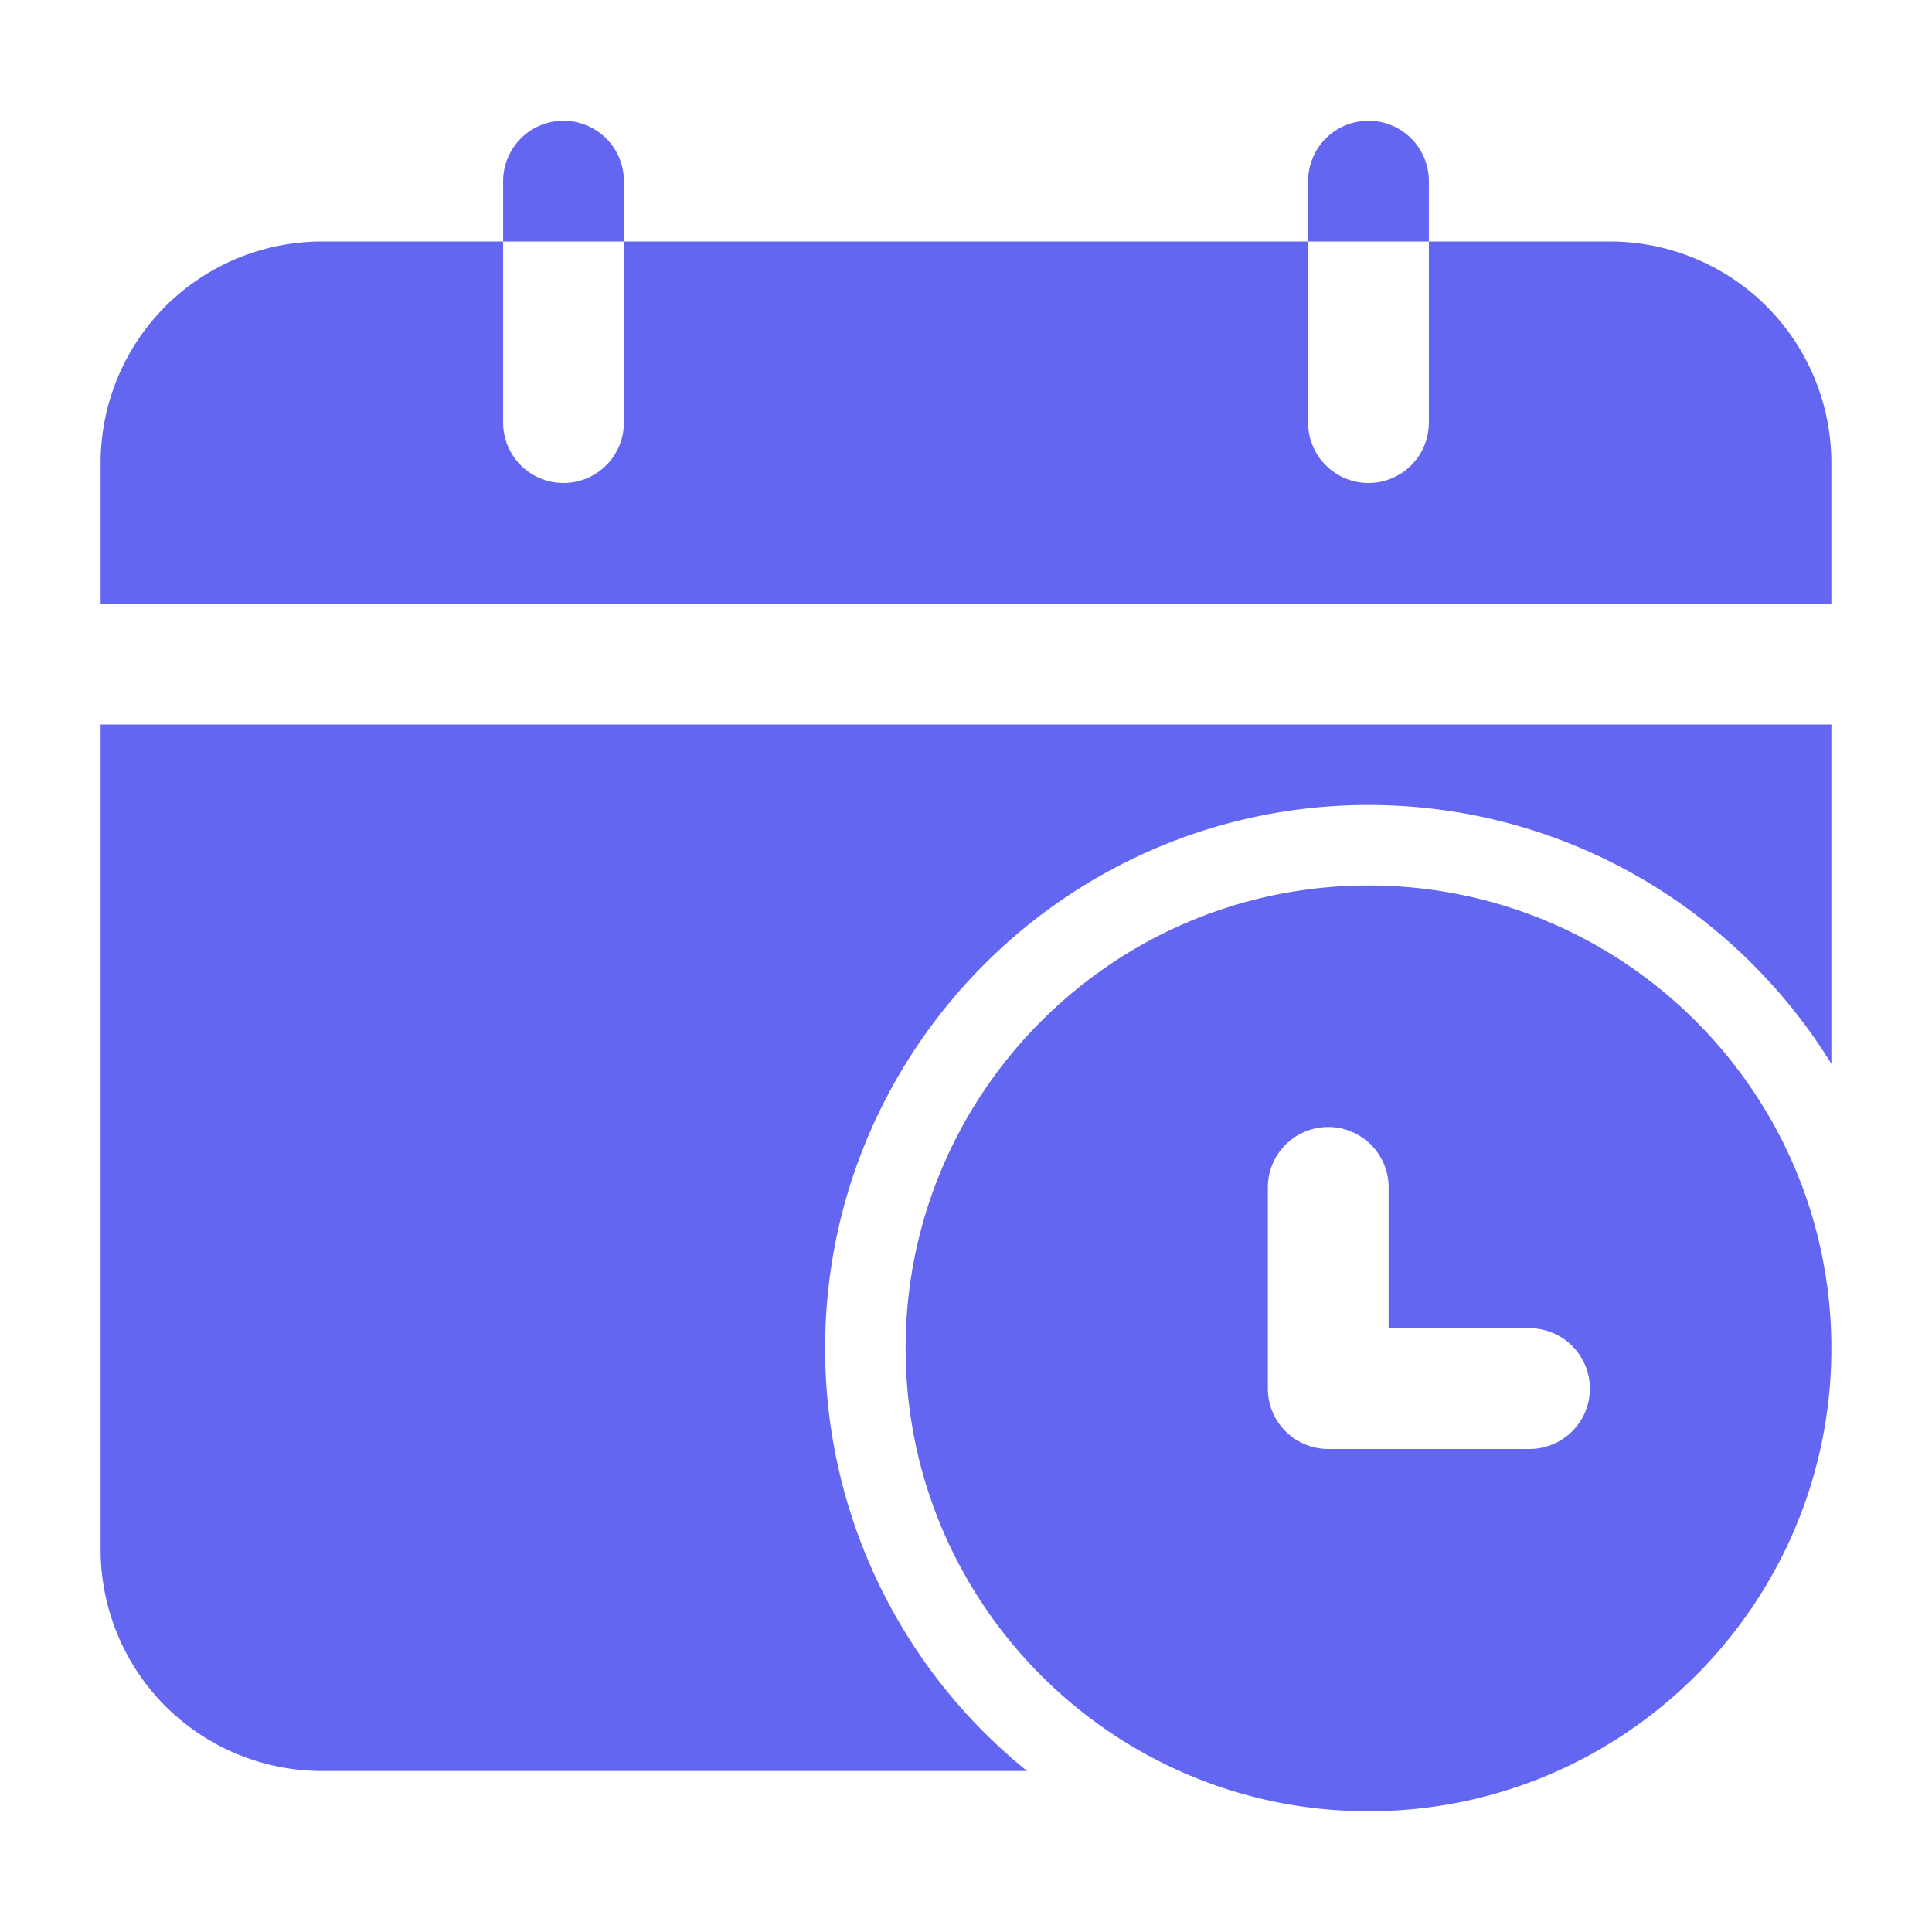
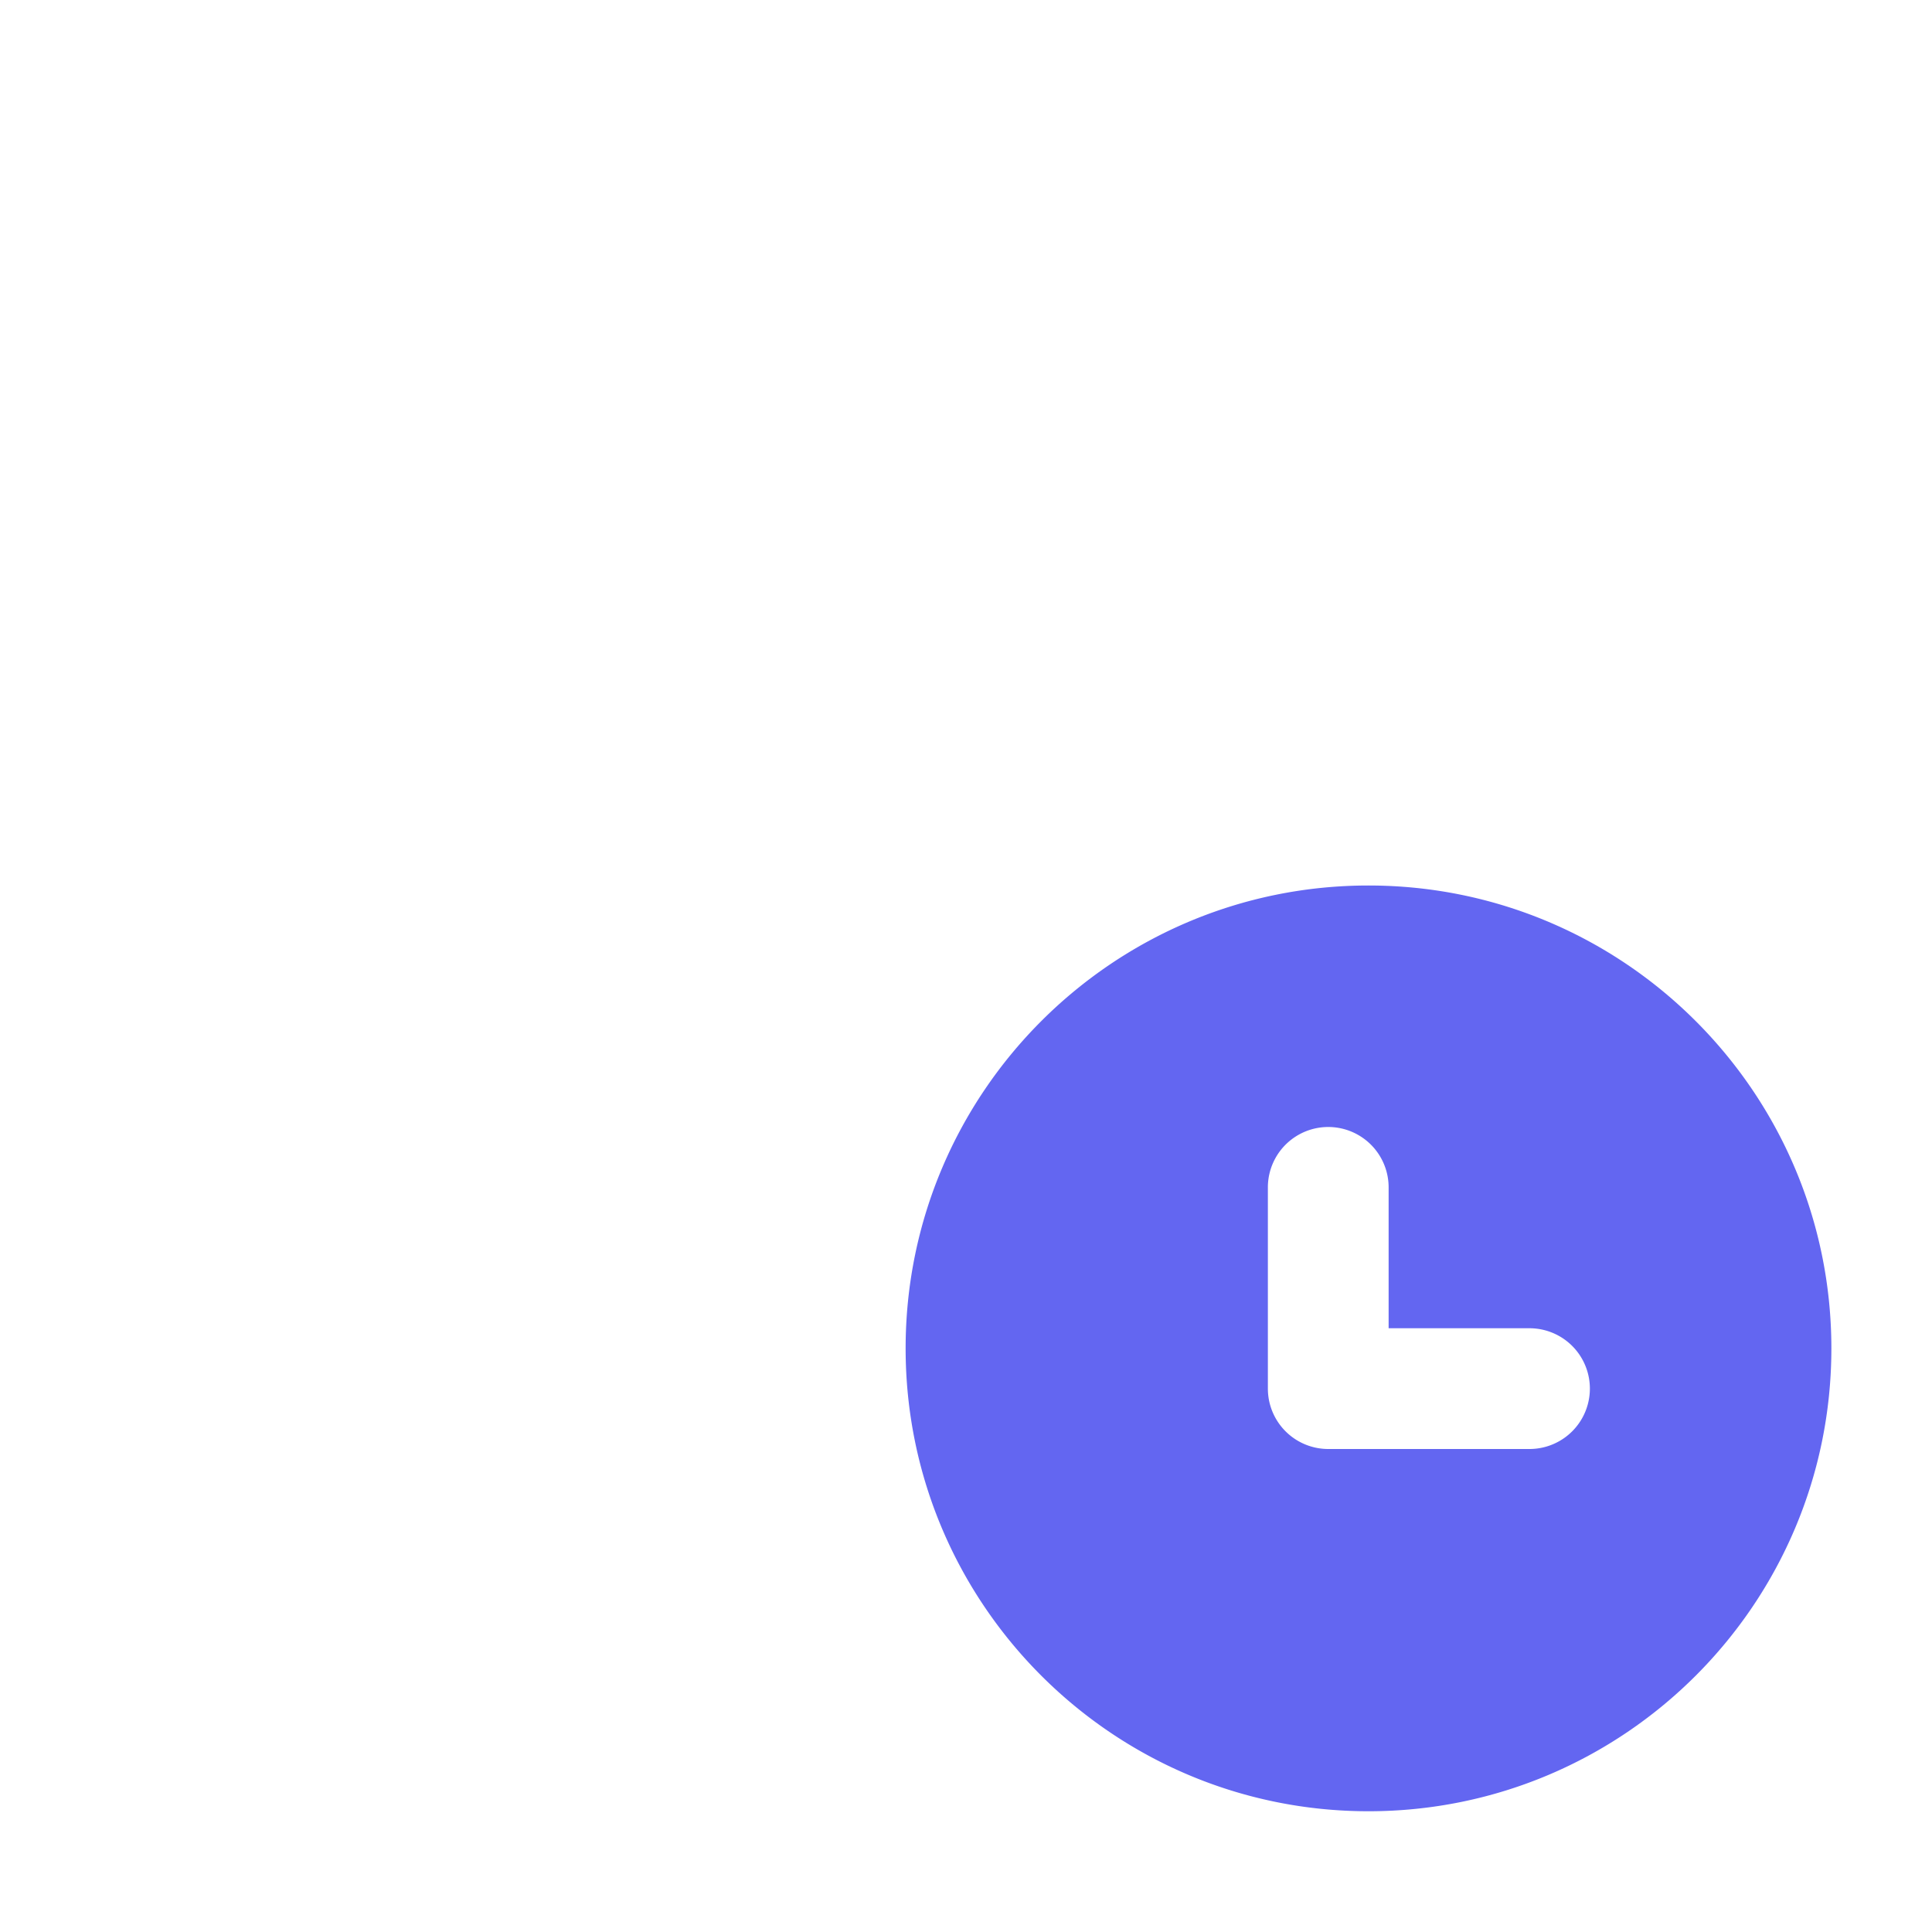
<svg xmlns="http://www.w3.org/2000/svg" width="48" height="48" fill="none">
-   <path fill="#6366F1" fill-rule="evenodd" d="M12.5 6h3V4.5a1.5 1.5 0 0 0-3 0V6Zm20 0h3V4.5a1.5 1.5 0 0 0-3 0V6Zm13 20.43V18h-43v20.5a5.51 5.51 0 0 0 1.61 3.89A5.51 5.51 0 0 0 8 44h17.518A13.479 13.479 0 0 1 20.5 33.5C20.5 26.05 26.55 20 34 20c4.86 0 9.122 2.574 11.5 6.43ZM12.5 6H8a5.51 5.51 0 0 0-3.89 1.61A5.51 5.51 0 0 0 2.5 11.5V15h43v-3.5a5.51 5.51 0 0 0-1.61-3.89A5.51 5.51 0 0 0 40 6h-4.5v4.5a1.5 1.5 0 0 1-3 0V6h-17v4.5a1.5 1.5 0 0 1-3 0V6Z" clip-rule="evenodd" />
  <path fill="#6366F1" fill-rule="evenodd" d="M34 22c-6.348 0-11.5 5.152-11.5 11.5S27.652 45 34 45s11.5-5.152 11.5-11.5S40.348 22 34 22Zm-2.5 7.5v5A1.5 1.5 0 0 0 33 36h5a1.5 1.5 0 0 0 0-3h-3.5v-3.5a1.5 1.5 0 0 0-3 0Z" clip-rule="evenodd" />
</svg>